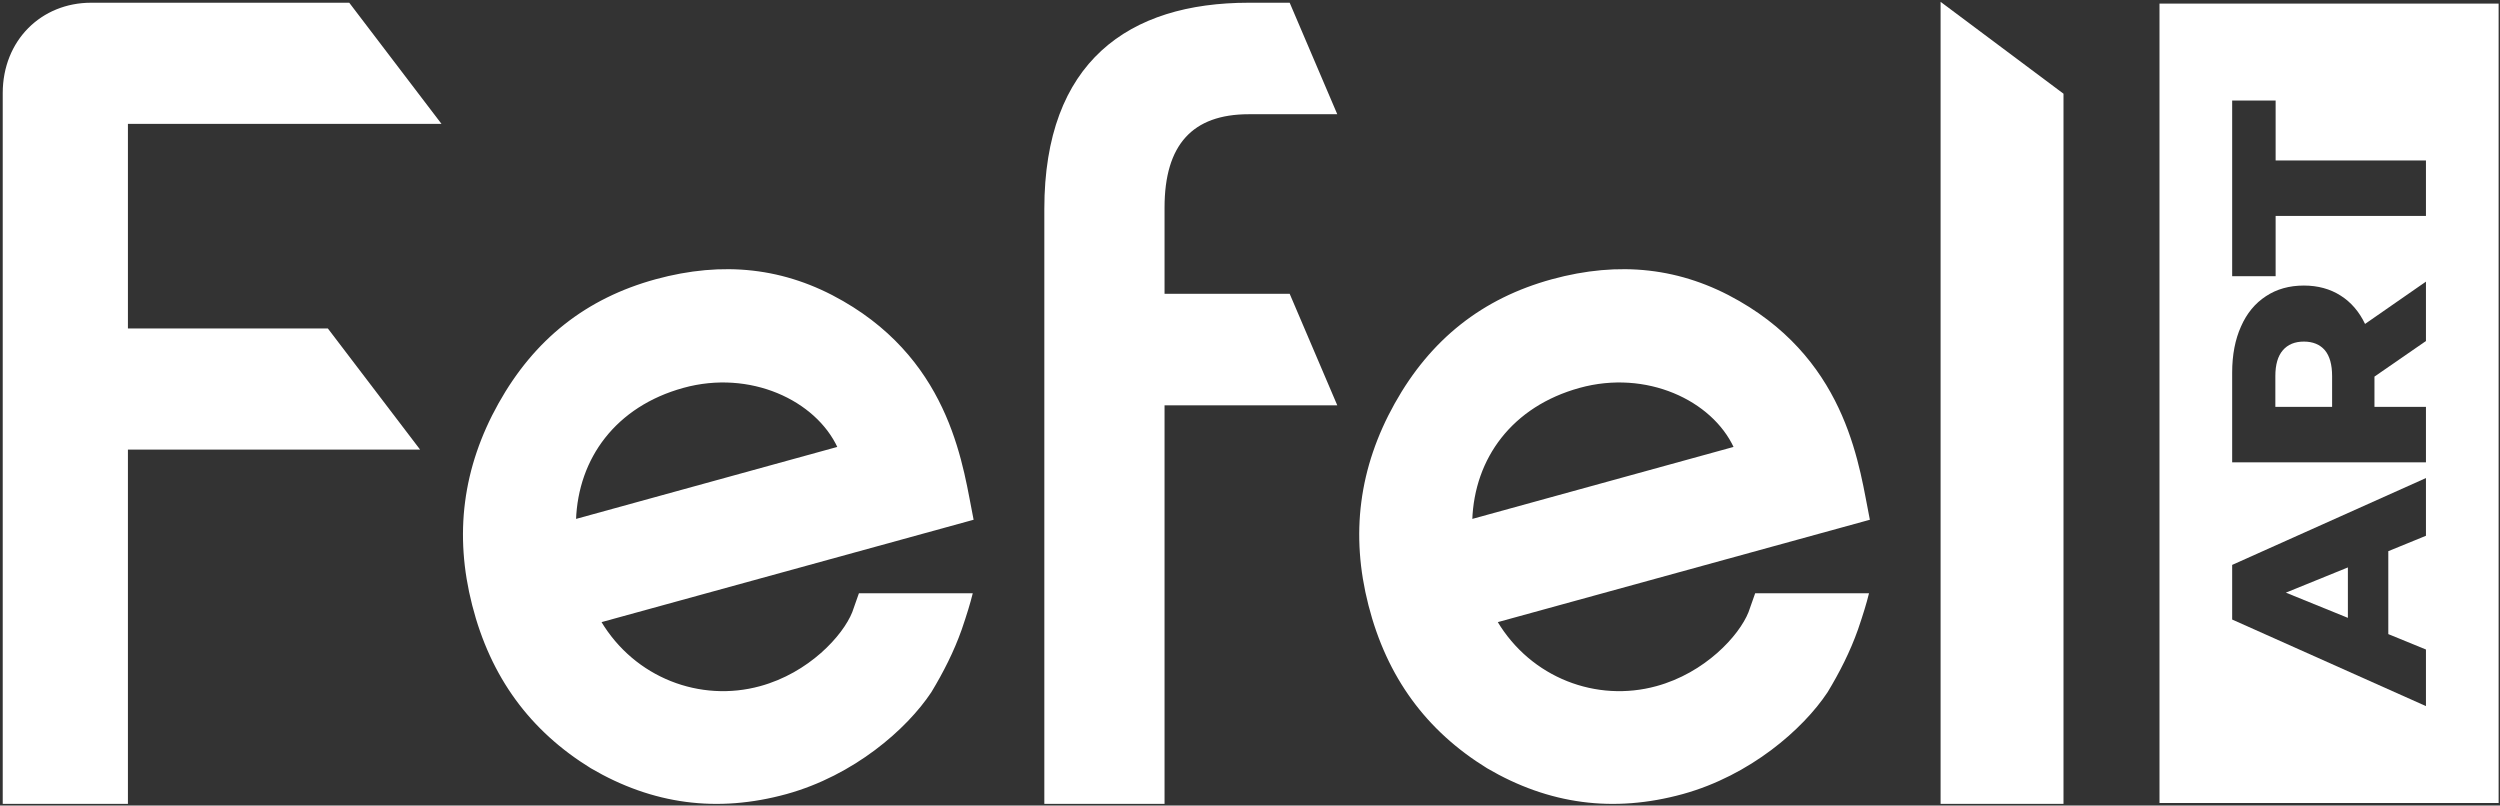
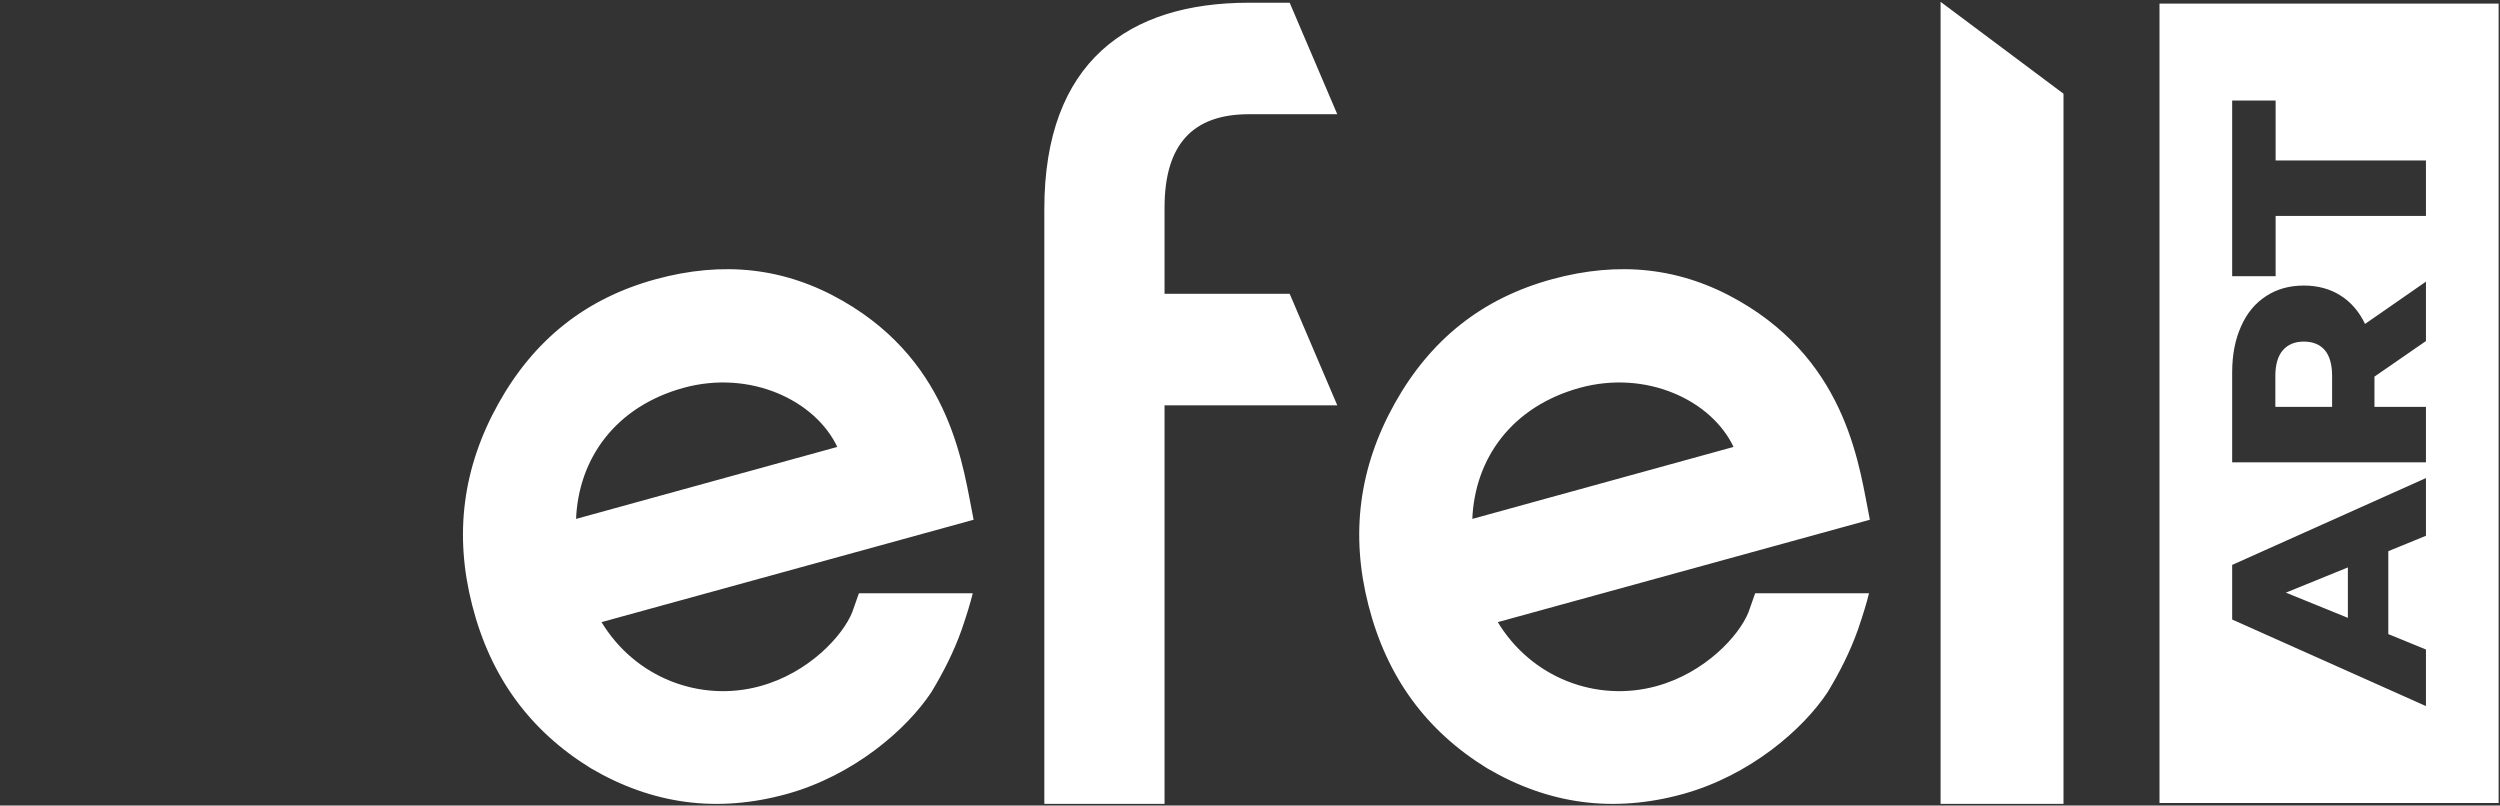
<svg xmlns="http://www.w3.org/2000/svg" width="689" height="222" viewBox="0 0 689 222" fill="none">
  <rect x="0" y="0" width="689" height="222" fill="#333333" stroke="none" />
  <path d="M535.074 221.305V1L568.454 25.953V221.305H535.074Z" fill="white" stroke="white" stroke-width="0.496" />
  <path d="M355.272 1L368.176 31.233H344.163C328.499 31.233 320.702 39.775 320.702 57.194V81.22H355.272L368.176 111.453H320.702V221.305H288.064V57.595C288.064 17.151 311.18 1 344.163 1H355.272Z" fill="white" stroke="white" stroke-width="0.496" />
  <path d="M236.892 163.753L235.118 168.789C232.489 175.39 223.027 185.665 209.557 189.34C192.999 193.899 174.798 187.094 165.401 171.307L268.037 143.067C265.277 129.593 262.386 100.536 232.226 83.184C216.194 73.929 199.241 72.16 180.777 77.196C161.656 82.436 147.463 93.663 137.607 111.288C127.751 128.913 125.385 147.286 130.379 166.747C135.439 186.55 146.28 201.248 162.97 211.523C179.923 221.458 197.664 223.84 216.719 218.6C235.183 213.497 249.705 200.84 256.473 190.632C259.758 185.189 262.649 179.541 264.817 173.416C266.263 169.197 267.183 166.135 267.774 163.753H236.892V163.753ZM158.502 143.339C159.093 126.191 169.541 111.832 188.268 106.661C206.732 101.557 224.999 110.063 231.109 123.333L158.502 143.339Z" fill="white" stroke="white" stroke-width="0.496" />
  <path d="M483.9 163.753L482.126 168.789C479.498 175.39 470.036 185.665 456.565 189.34C440.007 193.899 421.806 187.094 412.41 171.307L515.045 143.067C512.286 129.593 509.395 100.536 479.235 83.184C463.202 73.929 446.249 72.16 427.785 77.196C408.664 82.436 394.471 93.663 384.615 111.288C374.759 128.913 372.394 147.286 377.387 166.747C382.447 186.55 393.289 201.248 409.979 211.523C426.931 221.458 444.672 223.84 463.728 218.6C482.192 213.497 496.713 200.84 503.481 190.632C506.766 185.189 509.657 179.541 511.826 173.416C513.271 169.197 514.191 166.135 514.783 163.753H483.9V163.753ZM405.51 143.339C406.102 126.191 416.549 111.832 435.276 106.661C453.74 101.557 472.007 110.063 478.118 123.333L405.51 143.339Z" fill="white" stroke="white" stroke-width="0.496" />
-   <path d="M1 221.305V25.678C1 11.205 11.577 1 25.1 1H96.129L121.167 33.882H35.008V90.776H90.238L115.275 123.659H35.008V221.305H1V221.305Z" fill="white" stroke="white" stroke-width="0.496" />
  <path d="M634.945 94.141C632.453 94.141 630.52 94.939 629.147 96.534C627.774 98.13 627.087 100.498 627.087 103.638V112.131H642.728V103.638C642.728 100.498 642.067 98.13 640.744 96.534C639.371 94.939 637.438 94.141 634.945 94.141Z" fill="white" />
  <path d="M647.077 156.383L629.986 163.332L647.077 170.281V156.383Z" fill="white" />
  <path fill-rule="evenodd" clip-rule="evenodd" d="M688.62 1H595.157V221.305H688.62V1ZM627.163 76.115V59.514H668.592V44.227H627.163V27.704H615.185V76.115H627.163ZM654.401 103.792V112.131H668.592V127.419H615.185V102.711C615.185 97.821 615.999 93.575 617.626 89.971C619.203 86.368 621.492 83.589 624.493 81.633C627.443 79.677 630.927 78.699 634.945 78.699C638.811 78.699 642.194 79.625 645.093 81.478C647.941 83.28 650.179 85.879 651.807 89.276L668.592 77.618V93.986L654.401 103.792ZM658.216 174.759L668.592 179.005V194.602L615.185 170.744V155.688L668.592 131.753V147.658L658.216 151.904V174.759Z" fill="white" />
</svg>